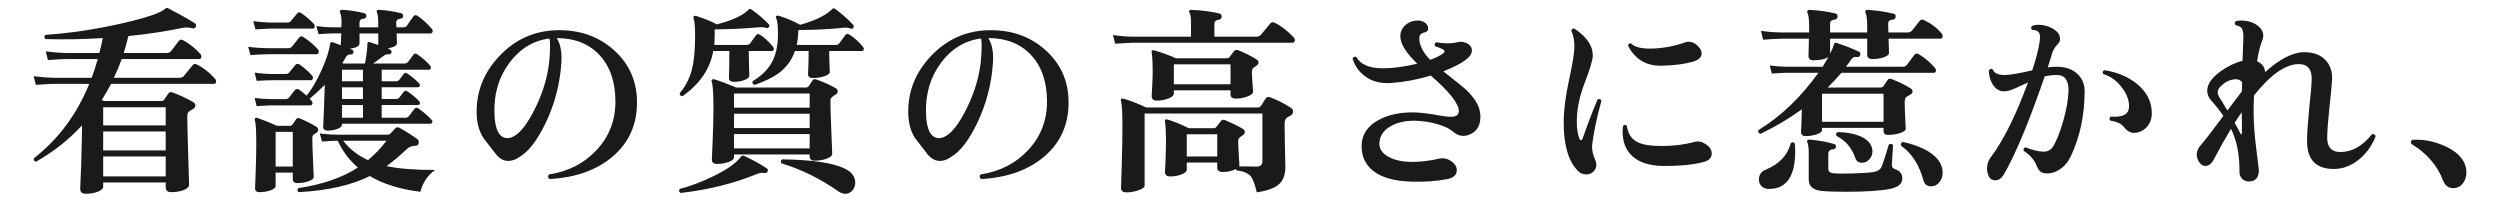
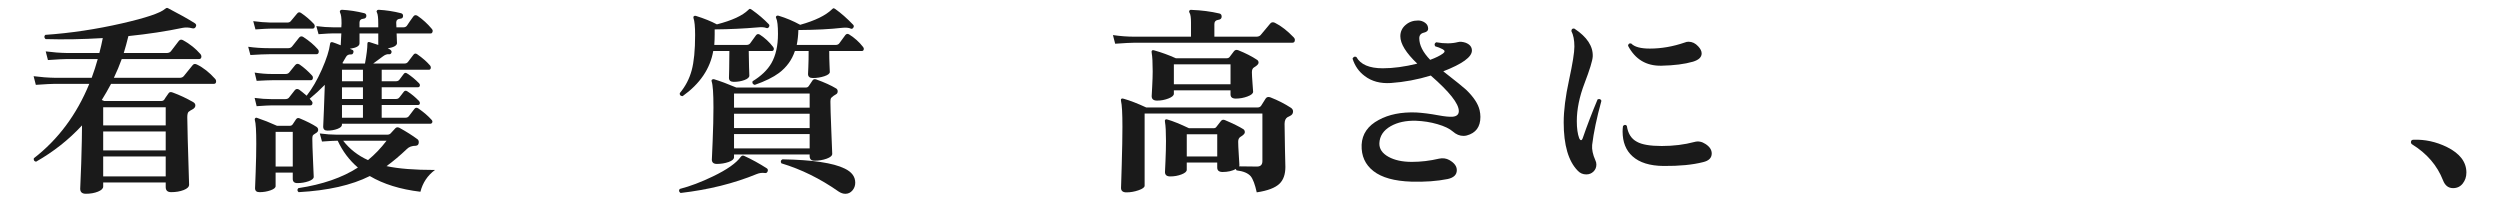
<svg xmlns="http://www.w3.org/2000/svg" id="_レイヤー_2" version="1.1" viewBox="0 0 223.135 18">
  <defs>
    <style>
      .st0 {
        fill: #1a1a1a;
      }
    </style>
  </defs>
  <g id="_レイヤー_1-2">
    <path class="st0" d="M19.2,7.035c.06.061.09.133.09.217,0,.155-.065.233-.197.233h-9.181c-.276.517-.552.996-.828,1.44.072.023.145.054.217.09h5.075c.132,0,.229-.042.288-.126.012-.036.138-.222.378-.559.072-.119.198-.144.378-.071.624.228,1.236.516,1.836.863.12.072.181.169.181.288,0,.145-.09.265-.271.36-.084.036-.197.108-.342.216-.072.084-.108.246-.108.486,0,.624.055,2.628.162,6.012,0,.192-.162.352-.485.478-.324.126-.696.188-1.116.188-.324,0-.486-.15-.486-.45v-.414h-5.58v.36c0,.18-.155.333-.468.459s-.672.189-1.08.189c-.336,0-.504-.15-.504-.45,0,.023.03-.721.09-2.232.048-1.56.072-2.7.072-3.42-1.176,1.272-2.544,2.353-4.104,3.24-.168-.036-.233-.138-.197-.306,2.172-1.681,3.821-3.895,4.95-6.643h-3.062c-.288,0-.858.03-1.71.09l-.198-.773c.636.084,1.272.132,1.908.144h3.276c.204-.552.384-1.109.54-1.674h-2.736c-.288,0-.858.03-1.71.09l-.198-.773c.636.084,1.272.132,1.908.144h2.88c.12-.456.222-.9.306-1.332-1.8.108-3.504.138-5.111.09-.133-.132-.139-.258-.019-.378,2.256-.155,4.536-.498,6.841-1.025,2.147-.492,3.432-.925,3.852-1.297.048-.035.084-.06.108-.071.048-.024.102-.019.161.018.996.517,1.788.96,2.376,1.332.133.084.162.192.091.324-.061.132-.175.174-.343.126-.275-.072-.546-.084-.81-.036-1.488.312-3.108.558-4.86.738-.132.54-.27,1.044-.414,1.512h3.816c.18,0,.312-.054.396-.162.192-.252.427-.558.702-.918.108-.132.24-.149.396-.054.588.324,1.098.731,1.53,1.224.06.072.09.145.09.216,0,.156-.072.234-.216.234h-6.895c-.204.564-.438,1.122-.702,1.674h5.868c.168,0,.294-.054.378-.162.216-.264.474-.582.774-.954.096-.132.228-.155.396-.071.564.275,1.104.701,1.62,1.277h.001ZM14.79,11.193v-1.62h-5.58v1.62h5.58ZM14.79,13.426v-1.692h-5.58v1.692h5.58ZM14.79,15.747v-1.781h-5.58v1.781h5.58Z" />
    <path class="st0" d="M28.362,4.39c.06.06.09.126.09.198,0,.168-.072.252-.216.252h-4.212c-.36,0-.918.023-1.675.071l-.197-.737c.588.084,1.206.126,1.854.126h1.729c.144,0,.258-.055.342-.162.191-.252.401-.516.63-.792.108-.12.234-.132.378-.036.516.336.942.696,1.278,1.08h0ZM28.021,2.14c.048.06.071.12.071.18,0,.156-.065.234-.197.234h-3.744c-.217,0-.666.024-1.351.071l-.197-.737c.527.071,1.044.114,1.548.126h1.494c.144,0,.252-.048.323-.145l.54-.647c.108-.145.234-.162.378-.055.408.276.786.601,1.135.973ZM38.532,2.571c.084.084.107.174.072.271-.024.096-.079.144-.162.144h-3.042c.023.66.036.942.036.846,0,.229-.276.391-.828.486.252.097.365.21.342.342-.036.133-.108.192-.216.181-.181-.024-.369.042-.567.197-.198.156-.483.366-.854.63h2.808c.12,0,.216-.045.288-.135s.233-.303.486-.639c.096-.132.209-.15.342-.054.479.336.863.672,1.151,1.008.061.084.078.168.055.252-.024.084-.078.126-.162.126h-4.212v1.026h1.277c.132,0,.234-.048.307-.145.036-.048.162-.216.378-.504.084-.12.191-.132.324-.036.359.229.707.517,1.044.864.071.072.096.15.071.233-.023.085-.084.126-.18.126h-3.222v1.045h1.277c.132,0,.234-.048.307-.145.036-.036.162-.198.378-.486.084-.119.191-.138.324-.054.359.229.707.517,1.044.864.071.084.096.168.071.252-.023.072-.084.107-.18.107h-3.222v1.135h2.124c.132,0,.233-.048.306-.145.228-.3.39-.513.486-.639s.216-.141.359-.045c.492.348.882.684,1.17,1.008.072.072.097.15.072.234-.036.084-.096.126-.18.126h-7.884v.09c0,.144-.136.267-.405.369-.271.102-.567.152-.892.152-.252,0-.378-.119-.378-.359,0,.012.021-.475.063-1.458.042-.984.068-1.74.081-2.269-.432.444-.882.858-1.351,1.242.168.168.253.288.253.36,0,.156-.066.233-.198.233h-3.42c-.229,0-.685.024-1.368.072l-.18-.738c.527.072,1.037.108,1.529.108h1.188c.155,0,.27-.042.342-.126l.522-.666c.107-.132.239-.15.396-.054.18.132.402.312.666.54.492-.624.945-1.404,1.359-2.341.414-.936.656-1.691.729-2.268.012-.144.09-.198.234-.162.155.048.396.139.72.271v-.019c0,.013.018-.336.054-1.044h-.737c-.205,0-.637.024-1.297.072l-.197-.72c.552.071,1.05.107,1.494.107h.737c.012-.12.019-.233.019-.342,0-.492-.042-.81-.126-.954-.036-.072-.036-.132,0-.18.023-.061.077-.09.162-.09.659.035,1.325.138,1.998.306.132.036.191.126.18.27-.024.133-.103.204-.234.217-.252.023-.378.138-.378.342v.432h1.674v-.342c0-.492-.036-.81-.107-.954-.048-.072-.055-.132-.019-.18.024-.061.078-.09.162-.09.66.035,1.326.138,1.998.306.132.036.192.126.18.27-.012.133-.09.204-.233.217-.252.023-.378.138-.378.342,0,.132.006.276.018.432h.612c.144,0,.252-.048.324-.144.18-.276.371-.552.576-.828.096-.132.222-.15.378-.054.468.323.888.708,1.26,1.151l.002.005ZM27.858,6.747c.048.049.071.108.071.181,0,.156-.065.233-.197.233h-3.456c-.229,0-.685.019-1.368.055l-.18-.738c.527.084,1.037.126,1.529.126h1.225c.144,0,.252-.042.323-.126l.54-.666c.108-.132.24-.15.396-.054.396.275.768.605,1.116.989h.001ZM28.272,11.339c.083.06.126.144.126.252,0,.12-.066.216-.198.288-.168.096-.265.174-.288.233-.024.061-.036.15-.036.271,0,.359.021,1.011.063,1.952.042.942.062,1.426.062,1.449,0,.156-.156.288-.468.396-.312.107-.643.162-.99.162-.276,0-.414-.126-.414-.378v-.559h-1.53v1.206c0,.145-.152.271-.459.378-.306.108-.633.162-.98.162-.265,0-.396-.12-.396-.36,0,.048.019-.423.055-1.412.036-.99.054-1.839.054-2.548,0-1.151-.042-1.854-.126-2.105-.024-.072-.012-.132.036-.18s.107-.055.18-.019c.54.18,1.128.414,1.764.702h1.135c.119,0,.21-.048.27-.144.061-.097.156-.24.288-.433.084-.12.192-.149.324-.09.636.264,1.146.522,1.53.774l-.002.003ZM26.13,14.865v-3.096h-1.53v3.096h1.53ZM38.82,15.172c-.66.492-1.093,1.14-1.296,1.943-1.801-.216-3.307-.684-4.519-1.403-1.62.815-3.738,1.296-6.354,1.439-.133-.12-.139-.24-.019-.36,2.148-.323,3.918-.936,5.311-1.836-.769-.659-1.368-1.458-1.8-2.394h-.091c-.204,0-.642.024-1.313.072l-.198-.721c.552.072,1.05.108,1.494.108h4.536c.119,0,.216-.036.288-.108.191-.216.336-.371.432-.468.096-.096.216-.107.36-.036.611.336,1.151.679,1.62,1.026.071.061.107.144.107.252,0,.204-.09.312-.27.324-.336,0-.601.096-.792.288-.601.575-1.206,1.086-1.818,1.529,1.056.229,2.496.343,4.32.343l.002.002ZM32.395,7.252v-1.026h-1.872v1.026h1.872ZM32.395,8.837v-1.045h-1.872v1.045h1.872ZM32.395,10.51v-1.135h-1.872v1.135h1.872ZM33.762,4.012v-1.026h-1.674v.882c0,.24-.288.402-.864.486.097.036.168.066.217.09.107.048.138.139.09.271-.036.107-.108.155-.216.144-.204-.012-.352.066-.441.234s-.195.348-.315.54l.091.035h1.926c.144-.779.216-1.367.216-1.764,0-.132.065-.18.198-.144.18.06.438.144.773.252h0ZM34.5,12.562h-3.87c.576.744,1.314,1.32,2.214,1.728.601-.491,1.152-1.067,1.656-1.728Z" />
-     <path class="st0" d="M56.855,9.142c0,1.968-.711,3.567-2.133,4.797s-3.314,1.911-5.679,2.043c-.156-.144-.168-.282-.036-.414,1.728-.264,3.15-.999,4.266-2.205,1.116-1.206,1.668-2.655,1.656-4.347-.012-1.74-.489-3.111-1.431-4.113s-2.211-1.503-3.808-1.503c.336.528.475,1.254.414,2.178-.12,1.908-.594,3.721-1.422,5.437-.731,1.512-1.494,2.502-2.286,2.97-.336.252-.678.378-1.025.378-.421,0-.792-.204-1.116-.612-.372-.479-.744-.959-1.116-1.439-.384-.624-.582-1.351-.594-2.178-.048-1.933.621-3.637,2.007-5.112s3.069-2.25,5.049-2.322c2.053-.072,3.774.511,5.166,1.746,1.393,1.236,2.088,2.802,2.088,4.698v-.002ZM49.062,5.02c.048-.804.042-1.332-.018-1.584-1.44.18-2.635.906-3.582,2.178-.948,1.272-1.393,2.784-1.332,4.536.048,1.452.438,2.178,1.17,2.178.168,0,.342-.048.522-.144.623-.312,1.277-1.164,1.962-2.556.756-1.536,1.182-3.072,1.277-4.608h.001Z" />
    <path class="st0" d="M68.521,15.28c-.048.133-.132.187-.252.162-.24-.036-.48-.006-.72.09-2.04.84-4.309,1.404-6.805,1.692-.155-.108-.18-.229-.071-.36.924-.24,1.908-.611,2.952-1.116,1.271-.611,2.105-1.199,2.502-1.764.048-.048.09-.078.126-.09.048-.012.102-.006.162.018.684.312,1.361.685,2.033,1.116.084.061.108.145.072.252h.001ZM68.988,4.174c.072.084.097.168.072.252s-.078.126-.162.126h-2.07c0,.443.01.915.027,1.413.019.498.027.759.027.782,0,.156-.145.288-.433.396s-.605.162-.954.162c-.287,0-.432-.12-.432-.36,0,.013.006-.243.019-.765.012-.522.018-1.065.018-1.629h-1.44c-.275,1.584-1.188,2.928-2.735,4.031-.192-.012-.276-.102-.252-.27.504-.6.857-1.278,1.062-2.034s.307-1.806.307-3.149c0-.744-.049-1.248-.145-1.513-.024-.071-.012-.129.036-.171s.108-.051.18-.026c.732.228,1.356.479,1.872.756,1.356-.349,2.292-.78,2.809-1.296.048-.048.09-.078.126-.091.035,0,.083.019.144.055.612.432,1.128.87,1.548,1.313.072.072.078.156.019.252-.061.097-.139.126-.234.09-.168-.071-.42-.09-.756-.054-1.248.108-2.532.168-3.853.18v.433c0,.324-.012.642-.035.954h2.861c.156,0,.271-.048.342-.145.168-.239.343-.479.522-.72.096-.12.21-.138.342-.054.444.288.834.647,1.17,1.08l-.002.002ZM74.641,7.899c.084.061.126.145.126.252,0,.132-.057.226-.171.279s-.255.159-.423.314c-.036.072-.055.181-.055.324,0,.408.027,1.281.081,2.619.055,1.338.081,2.02.081,2.043,0,.168-.165.312-.495.432s-.692.181-1.089.181c-.288,0-.432-.138-.432-.414v-.145h-6.75v.252c0,.169-.162.31-.486.424-.324.113-.672.171-1.044.171-.3,0-.45-.132-.45-.396,0,.072.024-.468.072-1.62.048-1.151.072-2.16.072-3.023,0-1.248-.054-2.022-.162-2.322-.024-.072-.012-.126.036-.162s.107-.048.18-.036c.552.168,1.212.414,1.98.738h6.246c.096,0,.177-.051.242-.153.066-.102.178-.267.333-.495.072-.096.181-.119.324-.071.732.264,1.326.534,1.782.81l.002-.002ZM72.265,9.609v-1.26h-6.75v1.26h6.75ZM72.265,11.429v-1.278h-6.75v1.278h6.75ZM72.265,13.245v-1.277h-6.75v1.277h6.75ZM77.017,4.174c.072.084.096.168.072.252s-.078.126-.162.126h-2.916c0,.432.009.843.026,1.232.019.391.027.604.027.64,0,.144-.162.27-.486.378-.323.107-.666.162-1.025.162-.288,0-.433-.12-.433-.36,0,.012.01-.195.027-.621.019-.426.027-.902.027-1.431h-1.225c-.264.792-.737,1.446-1.422,1.962-.516.384-1.236.738-2.16,1.062-.18-.048-.246-.155-.197-.323.768-.469,1.325-1.002,1.674-1.603.396-.684.594-1.56.594-2.628,0-.72-.054-1.188-.162-1.404-.036-.071-.03-.132.019-.18.048-.048.113-.06.197-.036.672.204,1.314.475,1.927.811,1.332-.372,2.279-.834,2.844-1.387.048-.048.09-.077.126-.09.036,0,.084.019.144.054.528.372,1.068.847,1.62,1.423.072.084.072.174,0,.27-.06.084-.132.108-.216.072-.18-.084-.438-.108-.774-.072-1.044.12-2.346.187-3.905.198-.013.479-.061.924-.145,1.332h3.456c.156,0,.271-.048.342-.145.192-.275.372-.521.54-.737.097-.12.21-.139.343-.055.479.301.888.666,1.224,1.099h-.001ZM75.45,17.297c-.191,0-.39-.066-.594-.198-1.645-1.152-3.348-1.992-5.112-2.521-.096-.155-.065-.275.091-.359,2.688.048,4.542.323,5.562.828.624.3.937.72.937,1.26,0,.264-.085.495-.252.692-.169.198-.379.298-.631.298h0Z" />
-     <path class="st0" d="M95.376,9.142c0,1.968-.711,3.567-2.133,4.797-1.422,1.23-3.314,1.911-5.679,2.043-.156-.144-.168-.282-.036-.414,1.728-.264,3.15-.999,4.266-2.205s1.668-2.655,1.656-4.347c-.012-1.74-.489-3.111-1.431-4.113s-2.211-1.503-3.808-1.503c.336.528.475,1.254.414,2.178-.12,1.908-.594,3.721-1.422,5.437-.731,1.512-1.494,2.502-2.286,2.97-.336.252-.678.378-1.025.378-.421,0-.792-.204-1.116-.612-.372-.479-.744-.959-1.116-1.439-.384-.624-.582-1.351-.594-2.178-.048-1.933.621-3.637,2.007-5.112s3.069-2.25,5.049-2.322c2.053-.072,3.774.511,5.166,1.746,1.393,1.236,2.088,2.802,2.088,4.698v-.002ZM87.582,5.02c.048-.804.042-1.332-.018-1.584-1.44.18-2.635.906-3.582,2.178-.948,1.272-1.393,2.784-1.332,4.536.048,1.452.438,2.178,1.17,2.178.168,0,.342-.048.522-.144.623-.312,1.277-1.164,1.962-2.556.756-1.536,1.182-3.072,1.277-4.608h0Z" />
    <path class="st0" d="M115.464,3.327c.072.072.108.15.108.234,0,.168-.072.252-.216.252h-14.095c-.3,0-.876.03-1.728.09l-.198-.773c.648.096,1.284.144,1.908.144h5.058v-1.26c0-.444-.042-.732-.126-.864-.048-.072-.054-.138-.018-.198.036-.06.096-.084.18-.071.9.035,1.734.144,2.502.323.145.036.21.139.198.307-.012.144-.103.228-.27.252-.253.036-.379.162-.379.378v1.134h3.727c.191,0,.33-.054.414-.162.264-.324.54-.653.828-.99.107-.144.252-.174.432-.09.552.276,1.11.708,1.674,1.296v-.002ZM115.23,9.628c.119.084.18.191.18.323,0,.181-.09.312-.271.396-.06.024-.132.06-.216.107-.18.108-.27.312-.27.612,0,.54.012,1.299.036,2.277.023.978.036,1.497.036,1.557,0,.66-.175,1.158-.522,1.494-.384.372-1.062.63-2.034.774-.156-.709-.336-1.188-.54-1.44-.24-.276-.66-.45-1.26-.522-.036-.035-.054-.077-.054-.126-.336.181-.732.271-1.188.271-.324,0-.485-.132-.485-.396v-.449h-2.719v.647c0,.156-.156.294-.468.414-.312.12-.648.18-1.008.18-.312,0-.468-.132-.468-.396,0-.012.015-.342.045-.99.029-.647.045-1.242.045-1.782,0-.792-.03-1.355-.09-1.691-.024-.096-.013-.165.035-.207s.114-.045.198-.009c.492.144,1.128.401,1.908.773h2.178c.12,0,.204-.033.252-.099s.187-.243.414-.531c.096-.132.223-.162.378-.09.732.312,1.278.582,1.639.81.083.061.126.15.126.271s-.133.258-.396.414c-.132.084-.198.228-.198.432,0,.229.019.627.055,1.197s.054.867.054.891c0,.036-.012.072-.036.108.66.012,1.194.018,1.603.018.323,0,.485-.162.485-.485v-4.248h-10.512v6.443c0,.145-.18.279-.54.405s-.72.189-1.08.189c-.324,0-.486-.133-.486-.396,0,.048.021-.633.063-2.043s.062-2.547.062-3.411c0-1.199-.042-1.968-.126-2.304-.023-.096-.012-.162.036-.198s.12-.036.216,0c.553.156,1.219.414,1.998.774h9.937c.144,0,.252-.055.324-.162.096-.156.228-.366.396-.63.096-.145.24-.181.433-.108.672.264,1.283.576,1.836.937h0ZM112.206,5.344c.084.06.126.144.126.252,0,.12-.132.258-.396.414-.133.071-.198.216-.198.432,0,.192.018.525.054.999.036.475.054.723.054.747,0,.156-.168.297-.504.423s-.684.189-1.044.189c-.312,0-.468-.126-.468-.378v-.36h-5.058v.306c0,.156-.162.297-.486.423s-.66.189-1.008.189c-.324,0-.486-.132-.486-.396,0-.023.015-.309.045-.854s.045-.999.045-1.359c0-.779-.03-1.332-.09-1.655-.024-.097-.012-.165.036-.207s.114-.045.198-.01c.647.181,1.289.414,1.926.702h4.518c.12,0,.21-.036.271-.107.023-.036.155-.21.396-.522.097-.12.223-.149.378-.09.66.264,1.225.552,1.692.864v-.002ZM109.83,7.521v-1.782h-5.058v1.782h5.058ZM108.643,11.985h-2.719v1.98h2.719v-1.98Z" />
    <path class="st0" d="M132.06,9.825c.048.216.072.421.072.612,0,.888-.408,1.44-1.224,1.656-.097.023-.192.036-.288.036-.336,0-.651-.129-.945-.388-.294-.258-.75-.477-1.368-.656-.618-.181-1.263-.282-1.935-.307-.889-.023-1.639.139-2.25.486-.648.372-.984.882-1.008,1.53-.013.492.255.891.801,1.196.546.307,1.245.459,2.097.459.804,0,1.614-.096,2.43-.288.336-.071.643-.029.919.126.443.252.665.553.665.9,0,.408-.27.672-.81.792-.948.191-2.034.271-3.258.234-1.5-.049-2.622-.36-3.366-.937s-1.098-1.361-1.062-2.357c.048-.96.558-1.698,1.529-2.215.9-.491,2.01-.713,3.33-.666.612.036,1.272.12,1.98.253.576.107,1.008.149,1.296.126.359-.036.54-.204.54-.505,0-.659-.834-1.716-2.502-3.168-1.177.36-2.364.583-3.564.666-.936.061-1.716-.149-2.34-.63-.516-.384-.876-.899-1.08-1.548.084-.168.198-.216.342-.144.372.672,1.158,1.008,2.358,1.008.924,0,1.95-.138,3.078-.414-1.008-.96-1.512-1.776-1.512-2.448,0-.396.152-.729.459-.999.306-.27.681-.405,1.125-.405.228,0,.435.066.62.198.187.133.279.312.279.54,0,.168-.12.282-.359.342-.288.061-.433.229-.433.504,0,.612.324,1.255.972,1.927.492-.181.87-.366,1.135-.559.203-.144.197-.272-.019-.387s-.438-.201-.666-.261c-.096-.156-.065-.276.09-.36.744.132,1.393.126,1.944-.018.18-.048.402-.03.666.054.384.144.576.378.576.702,0,.576-.853,1.194-2.556,1.854,1.151.9,1.829,1.446,2.033,1.639.672.647,1.074,1.254,1.206,1.817l.003.003Z" />
    <path class="st0" d="M142.933,8.997c-.42,1.524-.696,2.839-.828,3.942-.036.396.06.853.288,1.368.06.12.09.246.09.378,0,.252-.087.462-.261.63s-.387.252-.639.252c-.301,0-.553-.108-.757-.324-.84-.852-1.26-2.292-1.26-4.319,0-1.057.159-2.316.478-3.78.317-1.464.477-2.46.477-2.988,0-.576-.09-1.038-.27-1.386.012-.18.102-.252.27-.216,1.128.744,1.674,1.572,1.638,2.483-.023.385-.267,1.18-.729,2.386s-.693,2.337-.693,3.393c0,.636.072,1.146.216,1.53.048.107.103.162.162.162.061,0,.108-.055.145-.162.384-1.116.828-2.274,1.332-3.475.168-.071.281-.029.342.126h0ZM152.221,12.851c.372.24.558.521.558.846,0,.396-.258.654-.773.774-.937.24-2.112.354-3.528.342-1.224-.012-2.148-.3-2.771-.864-.589-.527-.883-1.266-.883-2.214,0-.155.012-.317.036-.486.12-.132.234-.138.342-.018.097.684.396,1.158.9,1.422.443.252,1.182.378,2.214.378,1.044,0,2.017-.12,2.916-.359.336-.097.666-.036.99.18h-.001ZM151.572,4.138c.204.216.307.426.307.63,0,.336-.259.582-.774.738-.744.216-1.686.336-2.826.359-1.344.024-2.334-.569-2.97-1.782.023-.18.12-.245.288-.197.288.3.84.45,1.656.45,1.031,0,2.069-.181,3.113-.54.108-.048.223-.072.343-.072.323,0,.611.138.863.414h0Z" />
-     <path class="st0" d="M173.299,2.985c.06.084.09.162.09.234,0,.156-.072.233-.216.233h-4.608l.036,1.278c0,.144-.15.271-.45.378-.3.108-.643.162-1.026.162-.312,0-.468-.126-.468-.378v-1.44h-3.312v1.332c.168-.323.288-.605.359-.846.024-.072.048-.114.072-.126.023-.012.072-.006.144.018.744.24,1.416.505,2.017.792.107.061.138.162.09.307-.061.132-.15.186-.27.162-.217-.048-.391.023-.522.216s-.288.408-.468.647h5.058c.168,0,.291-.054.369-.161.078-.108.303-.408.675-.9.108-.132.24-.15.396-.054.54.323,1.02.731,1.439,1.224.061.072.09.144.09.216,0,.145-.065.216-.197.216h-8.244c-.385.456-.792.895-1.225,1.314h4.698c.132,0,.228-.042.288-.126l.36-.54c.071-.12.191-.15.359-.09.696.276,1.261.552,1.692.828.12.071.18.168.18.288,0,.107-.06.194-.18.261-.12.065-.237.135-.351.207-.114.071-.172.24-.172.504,0,.276.016.732.046,1.368.029.636.045.96.045.972,0,.156-.169.288-.504.396-.337.107-.69.161-1.062.161-.276,0-.414-.126-.414-.378v-.252h-5.49v.198c0,.145-.155.271-.468.378-.312.108-.642.162-.99.162-.275,0-.414-.126-.414-.378,0-.084.013-.354.036-.811.024-.552.036-.953.036-1.205-1.176.852-2.412,1.584-3.708,2.195-.168-.071-.222-.186-.162-.342,2.004-1.224,3.786-2.928,5.347-5.112h-2.79c-.229,0-.685.024-1.368.072l-.181-.72c.528.072,1.045.107,1.549.107h3.168c.191-.3.365-.594.521-.882-.276.204-.72.307-1.332.307-.3,0-.45-.126-.45-.378,0-.036.013-.553.036-1.549h-2.376c-.3,0-.87.03-1.71.091l-.198-.792c.637.096,1.267.144,1.891.144h2.412v-.558c0-.601-.049-.996-.145-1.188-.036-.072-.036-.138,0-.198.036-.048.096-.071.181-.071.792.035,1.565.144,2.321.323.145.036.204.133.181.288-.013.145-.091.229-.234.252-.288.024-.432.145-.432.36v.792h3.312v-.558c0-.588-.048-.979-.144-1.171-.036-.083-.036-.155,0-.216.036-.048.096-.071.18-.071.792.048,1.566.161,2.322.342.144.036.204.126.18.27-.012.156-.096.24-.252.252-.276.024-.414.145-.414.36,0,.192.006.456.018.792h1.711c.167,0,.293-.048.378-.144.191-.24.426-.534.701-.883.108-.132.24-.155.396-.071.636.3,1.158.695,1.566,1.188v.002ZM160.194,12.813c.024.24.036.468.036.684,0,2.208-.756,3.33-2.269,3.366-.312.012-.552-.062-.72-.225s-.252-.363-.252-.604c0-.42.198-.714.594-.882,1.225-.504,1.975-1.296,2.25-2.376.145-.12.265-.107.36.036h.001ZM169.788,15.929c0,.479-.372.792-1.115.936-.877.168-2.185.252-3.925.252-1.032,0-1.788-.03-2.268-.09-.696-.096-1.044-.432-1.044-1.008v-2.358c0-.468-.042-.785-.126-.954-.036-.071-.036-.132,0-.18s.096-.072.18-.072c.816.072,1.554.204,2.214.396.12.036.174.12.162.252s-.09.204-.233.216c-.301.024-.45.162-.45.414v1.332c0,.229.144.36.432.396.336.036.924.043,1.764.019.889-.024,1.513-.069,1.872-.135.36-.066.595-.231.702-.495.132-.324.342-.973.63-1.944.156-.107.282-.09.378.054-.023.288-.06.877-.107,1.765-.013.191.102.324.342.396.396.145.594.414.594.811l-.002-.003ZM168.114,10.87v-2.502h-5.49v2.502h5.49ZM167.088,13.228c.024.084.036.174.036.27,0,.276-.09.517-.27.721s-.408.306-.685.306c-.287,0-.479-.138-.575-.414-.301-.9-.858-1.56-1.675-1.979-.084-.168-.048-.282.108-.343.756.013,1.404.126,1.944.343.636.264,1.008.63,1.115,1.098l.002-.002ZM173.389,15.424c0,.312-.097.591-.288.837-.192.245-.438.369-.738.369-.36,0-.588-.175-.684-.522-.385-1.404-1.051-2.436-1.998-3.096-.061-.181-.007-.294.162-.342.899.191,1.655.474,2.268.846.852.528,1.278,1.164,1.278,1.908Z" />
-     <path class="st0" d="M186.061,8.135c0,2.136-.414,4.08-1.242,5.832-.252.516-.592.908-1.018,1.179-.426.27-.867.375-1.322.314-.301-.023-.528-.233-.685-.63-.192-.527-.582-.983-1.17-1.367-.048-.181.012-.282.18-.307.576.229,1.08.354,1.513.378.432.024.756-.149.972-.521.3-.528.588-1.267.864-2.214.288-1.021.443-1.896.468-2.628.036-.984-.312-1.477-1.044-1.477-.349,0-.708.042-1.08.126-1.38,4.021-2.598,6.942-3.654,8.767-.204.335-.456.504-.756.504s-.504-.145-.611-.433c-.085-.191-.127-.396-.127-.611,0-.372.103-.696.307-.973,1.14-1.5,2.256-3.737,3.348-6.714-.384.18-.771.357-1.161.531s-.711.261-.963.261c-.432,0-.78-.216-1.044-.647-.216-.372-.324-.78-.324-1.225.108-.155.229-.18.36-.072.12.324.468.486,1.044.486.444,0,1.266-.138,2.466-.414.36-1.08.582-1.943.666-2.592.061-.42.027-.696-.099-.828s-.31-.191-.549-.18c-.145-.12-.156-.24-.036-.36.168-.072.359-.107.576-.107.516,0,.989.144,1.422.432.336.228.504.504.504.828,0,.168-.054.306-.162.414-.288.3-.477.611-.567.936-.09.324-.213.72-.368,1.188.287-.036.552-.055.792-.055.768,0,1.377.204,1.826.612.45.408.676.931.676,1.566h-.002ZM192.054,9.97c.024.54-.11.98-.404,1.322-.295.343-.663.531-1.107.567-.359.024-.684-.149-.972-.521-.216-.288-.624-.48-1.225-.576-.107-.156-.084-.276.072-.36.096.012.198.019.307.019.839,0,1.271-.282,1.296-.847.035-.576-.178-1.167-.64-1.772-.462-.606-1.017-1.005-1.665-1.197-.084-.156-.048-.271.108-.342,1.14.18,2.094.576,2.862,1.188.875.696,1.332,1.536,1.367,2.521v-.002Z" />
-     <path class="st0" d="M212.034,12.165c-.312.816-.792,1.494-1.44,2.034-.708.588-1.47.882-2.286.882-1.596,0-2.394-.827-2.394-2.483,0-.624.06-1.554.18-2.79.145-1.344.222-2.25.234-2.718.023-.912-.36-1.368-1.152-1.368-1.176,0-2.508.93-3.996,2.79-.024.504-.036,1.002-.036,1.494,0,.96.078,2.043.234,3.249s.234,1.839.234,1.898c0,.696-.295,1.044-.883,1.044-.264,0-.474-.087-.63-.261s-.228-.387-.216-.639c.012-1.477-.24-2.742-.756-3.799-.504.828-1.015,1.734-1.53,2.719-.204.396-.456.594-.756.594-.216,0-.399-.111-.549-.333s-.225-.447-.225-.675c0-.3.119-.582.359-.847.312-.348.984-1.218,2.017-2.609-.288-.433-.643-.882-1.062-1.351-.252-.275-.378-.575-.378-.899,0-.576.396-1.152,1.188-1.729.659-.468,1.313-.779,1.962-.936.023-.816.048-1.434.071-1.854.036-.563-.023-.93-.18-1.098-.084-.096-.252-.174-.504-.234-.12-.144-.108-.264.036-.359.119-.036.252-.055.396-.055.624,0,1.134.15,1.53.45.336.265.504.564.504.9,0,.12-.024.246-.072.378-.18.42-.342,1.056-.485,1.908.456.204.695.528.72.972,1.32-1.188,2.484-1.782,3.492-1.782.815,0,1.445.231,1.89.693s.642,1.071.594,1.827c-.023.384-.107,1.254-.252,2.609-.12,1.141-.18,1.98-.18,2.521,0,.84.39,1.26,1.17,1.26,1.032,0,1.974-.527,2.826-1.584.18-.048.288.013.324.18h.001ZM200.118,7.342c-.145-.192-.349-.282-.612-.271-.504.036-.96.271-1.368.702-.132.144-.198.3-.198.468s.072.354.217.559c.107.155.323.51.647,1.062.48-.636.912-1.206,1.296-1.71l.019-.81h-.001ZM200.1,11.842v-.811c-.012-.432-.018-.773-.018-1.025-.216.312-.426.63-.63.953.252.444.42.757.504.937.023.072.054.103.09.09.036-.012.054-.06.054-.144h0Z" />
    <path class="st0" d="M220.135,15.405c0,.372-.108.696-.324.973-.216.275-.504.413-.864.413-.42,0-.72-.233-.899-.701-.517-1.32-1.435-2.389-2.754-3.204-.072-.048-.108-.114-.108-.198,0-.144.078-.216.234-.216,1.02-.036,2.01.18,2.97.647,1.164.576,1.746,1.339,1.746,2.286h0Z" />
  </g>
</svg>